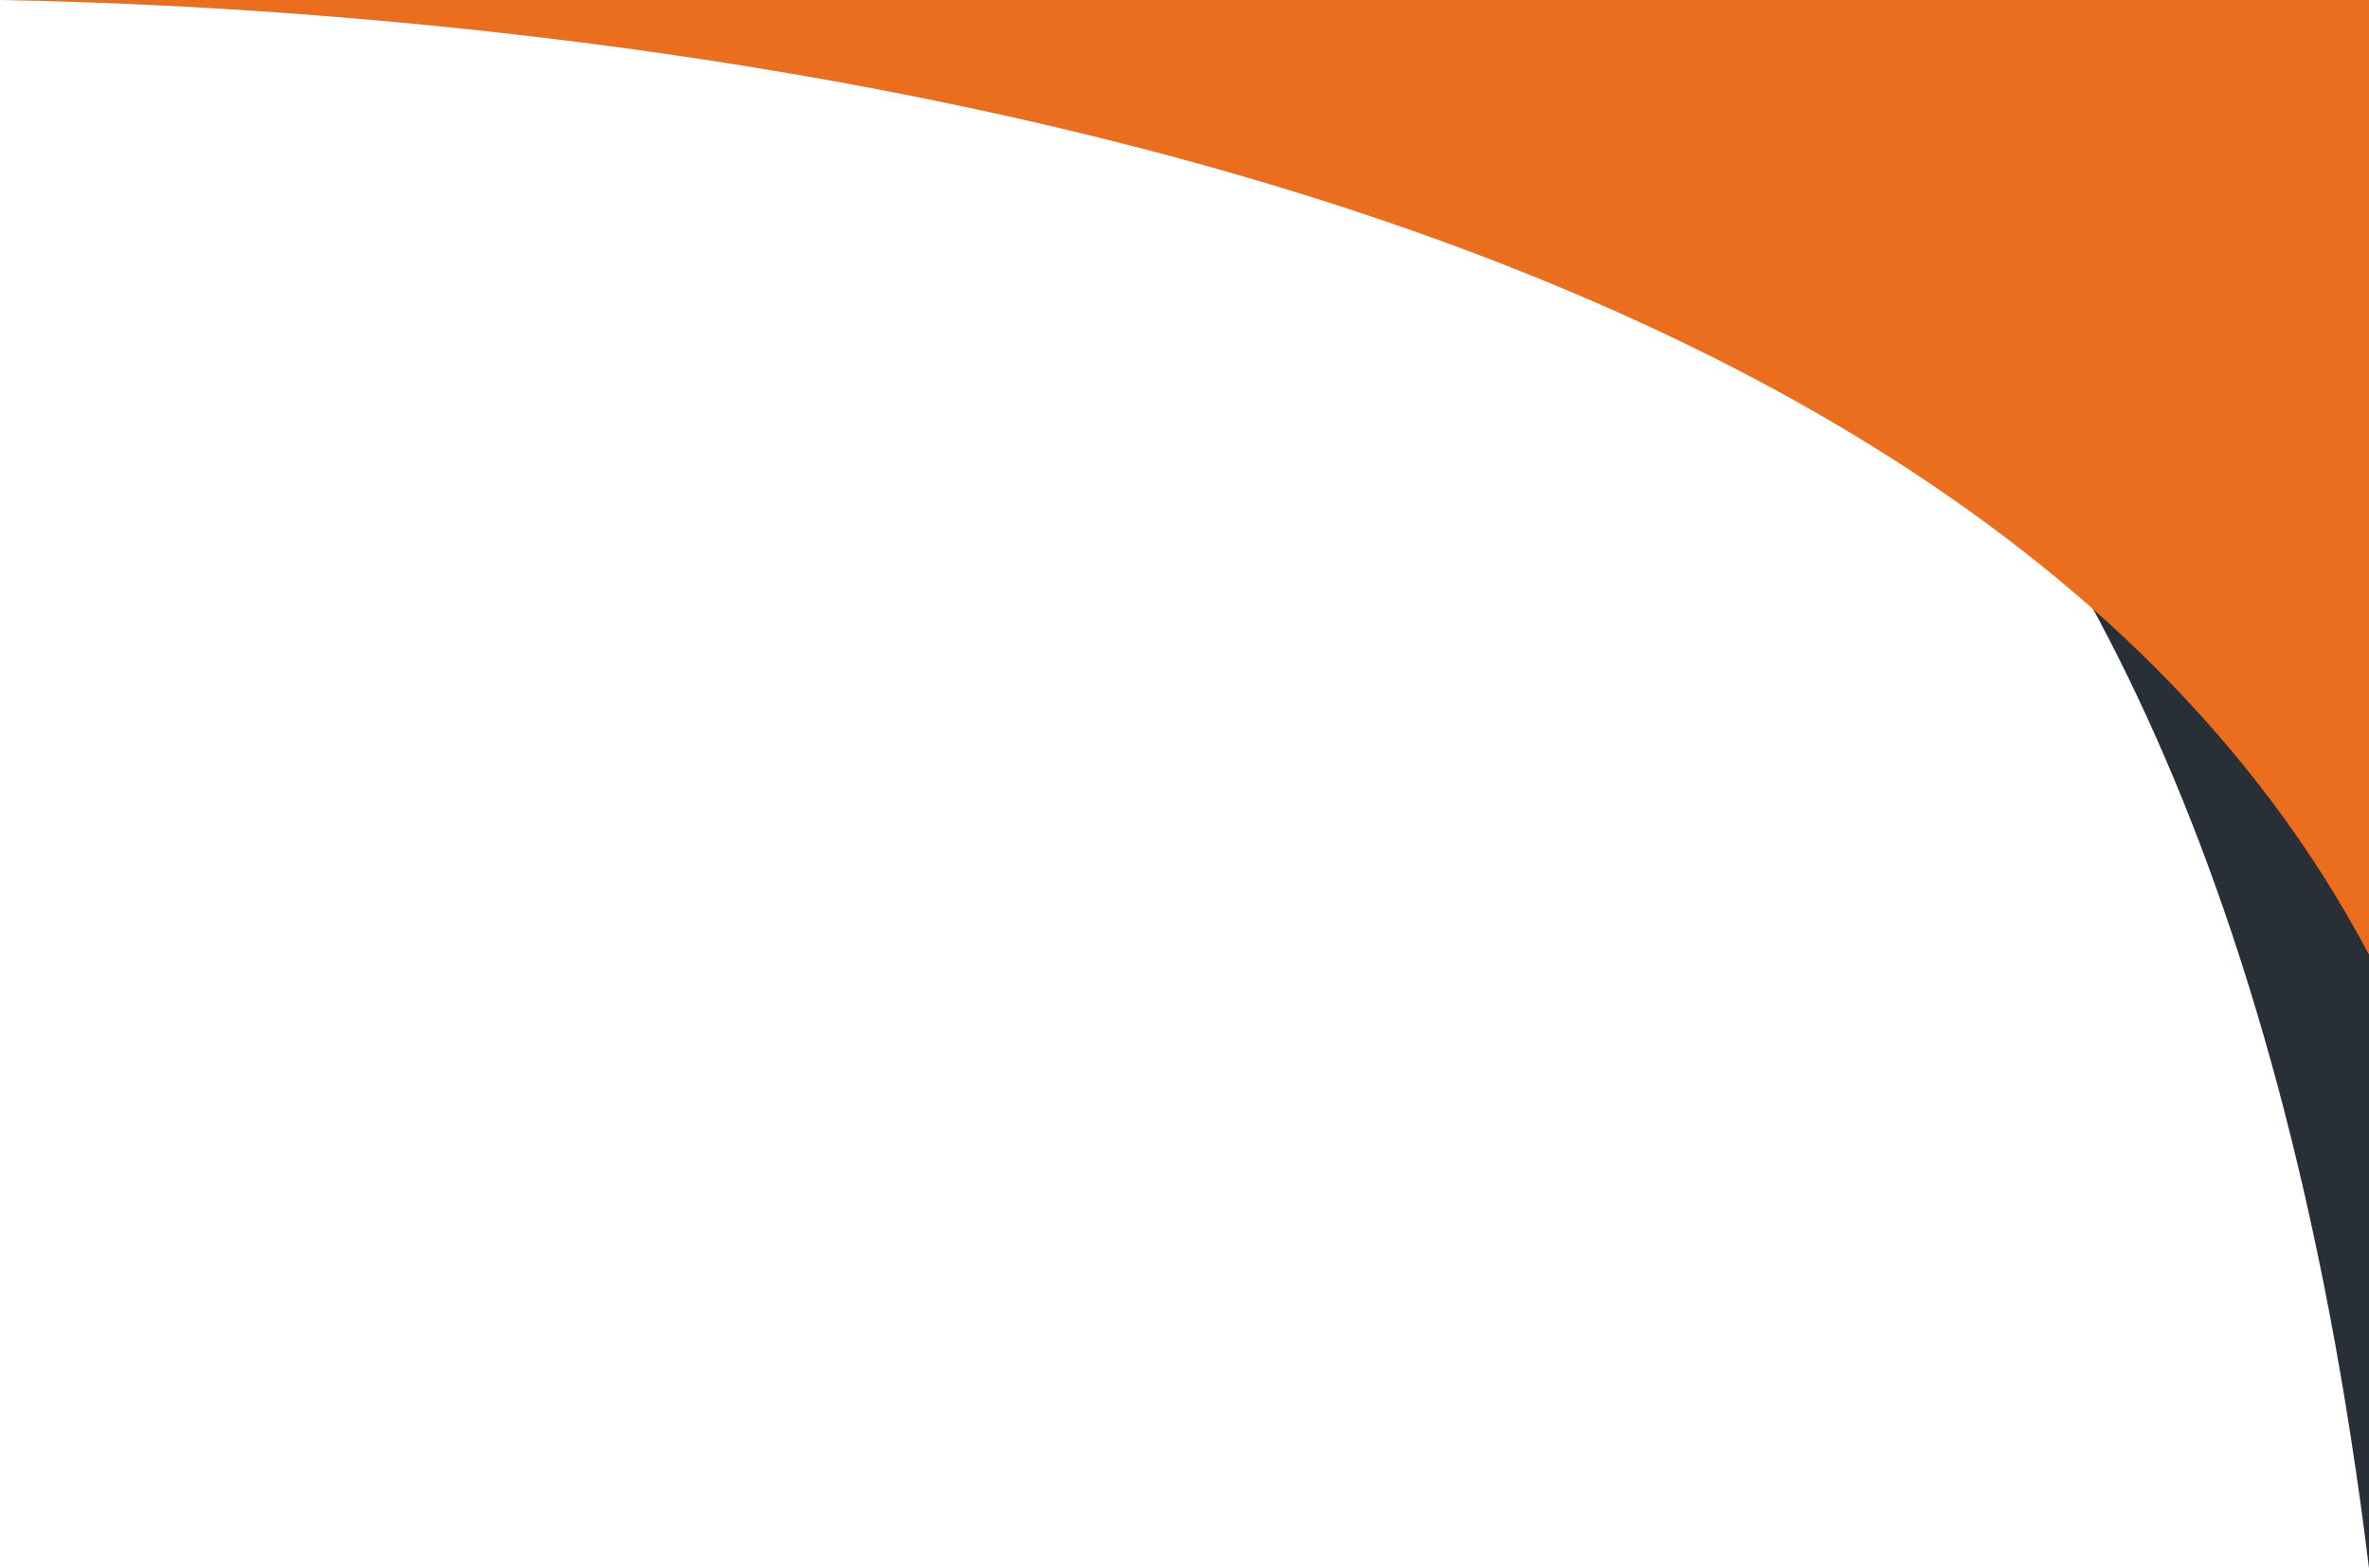
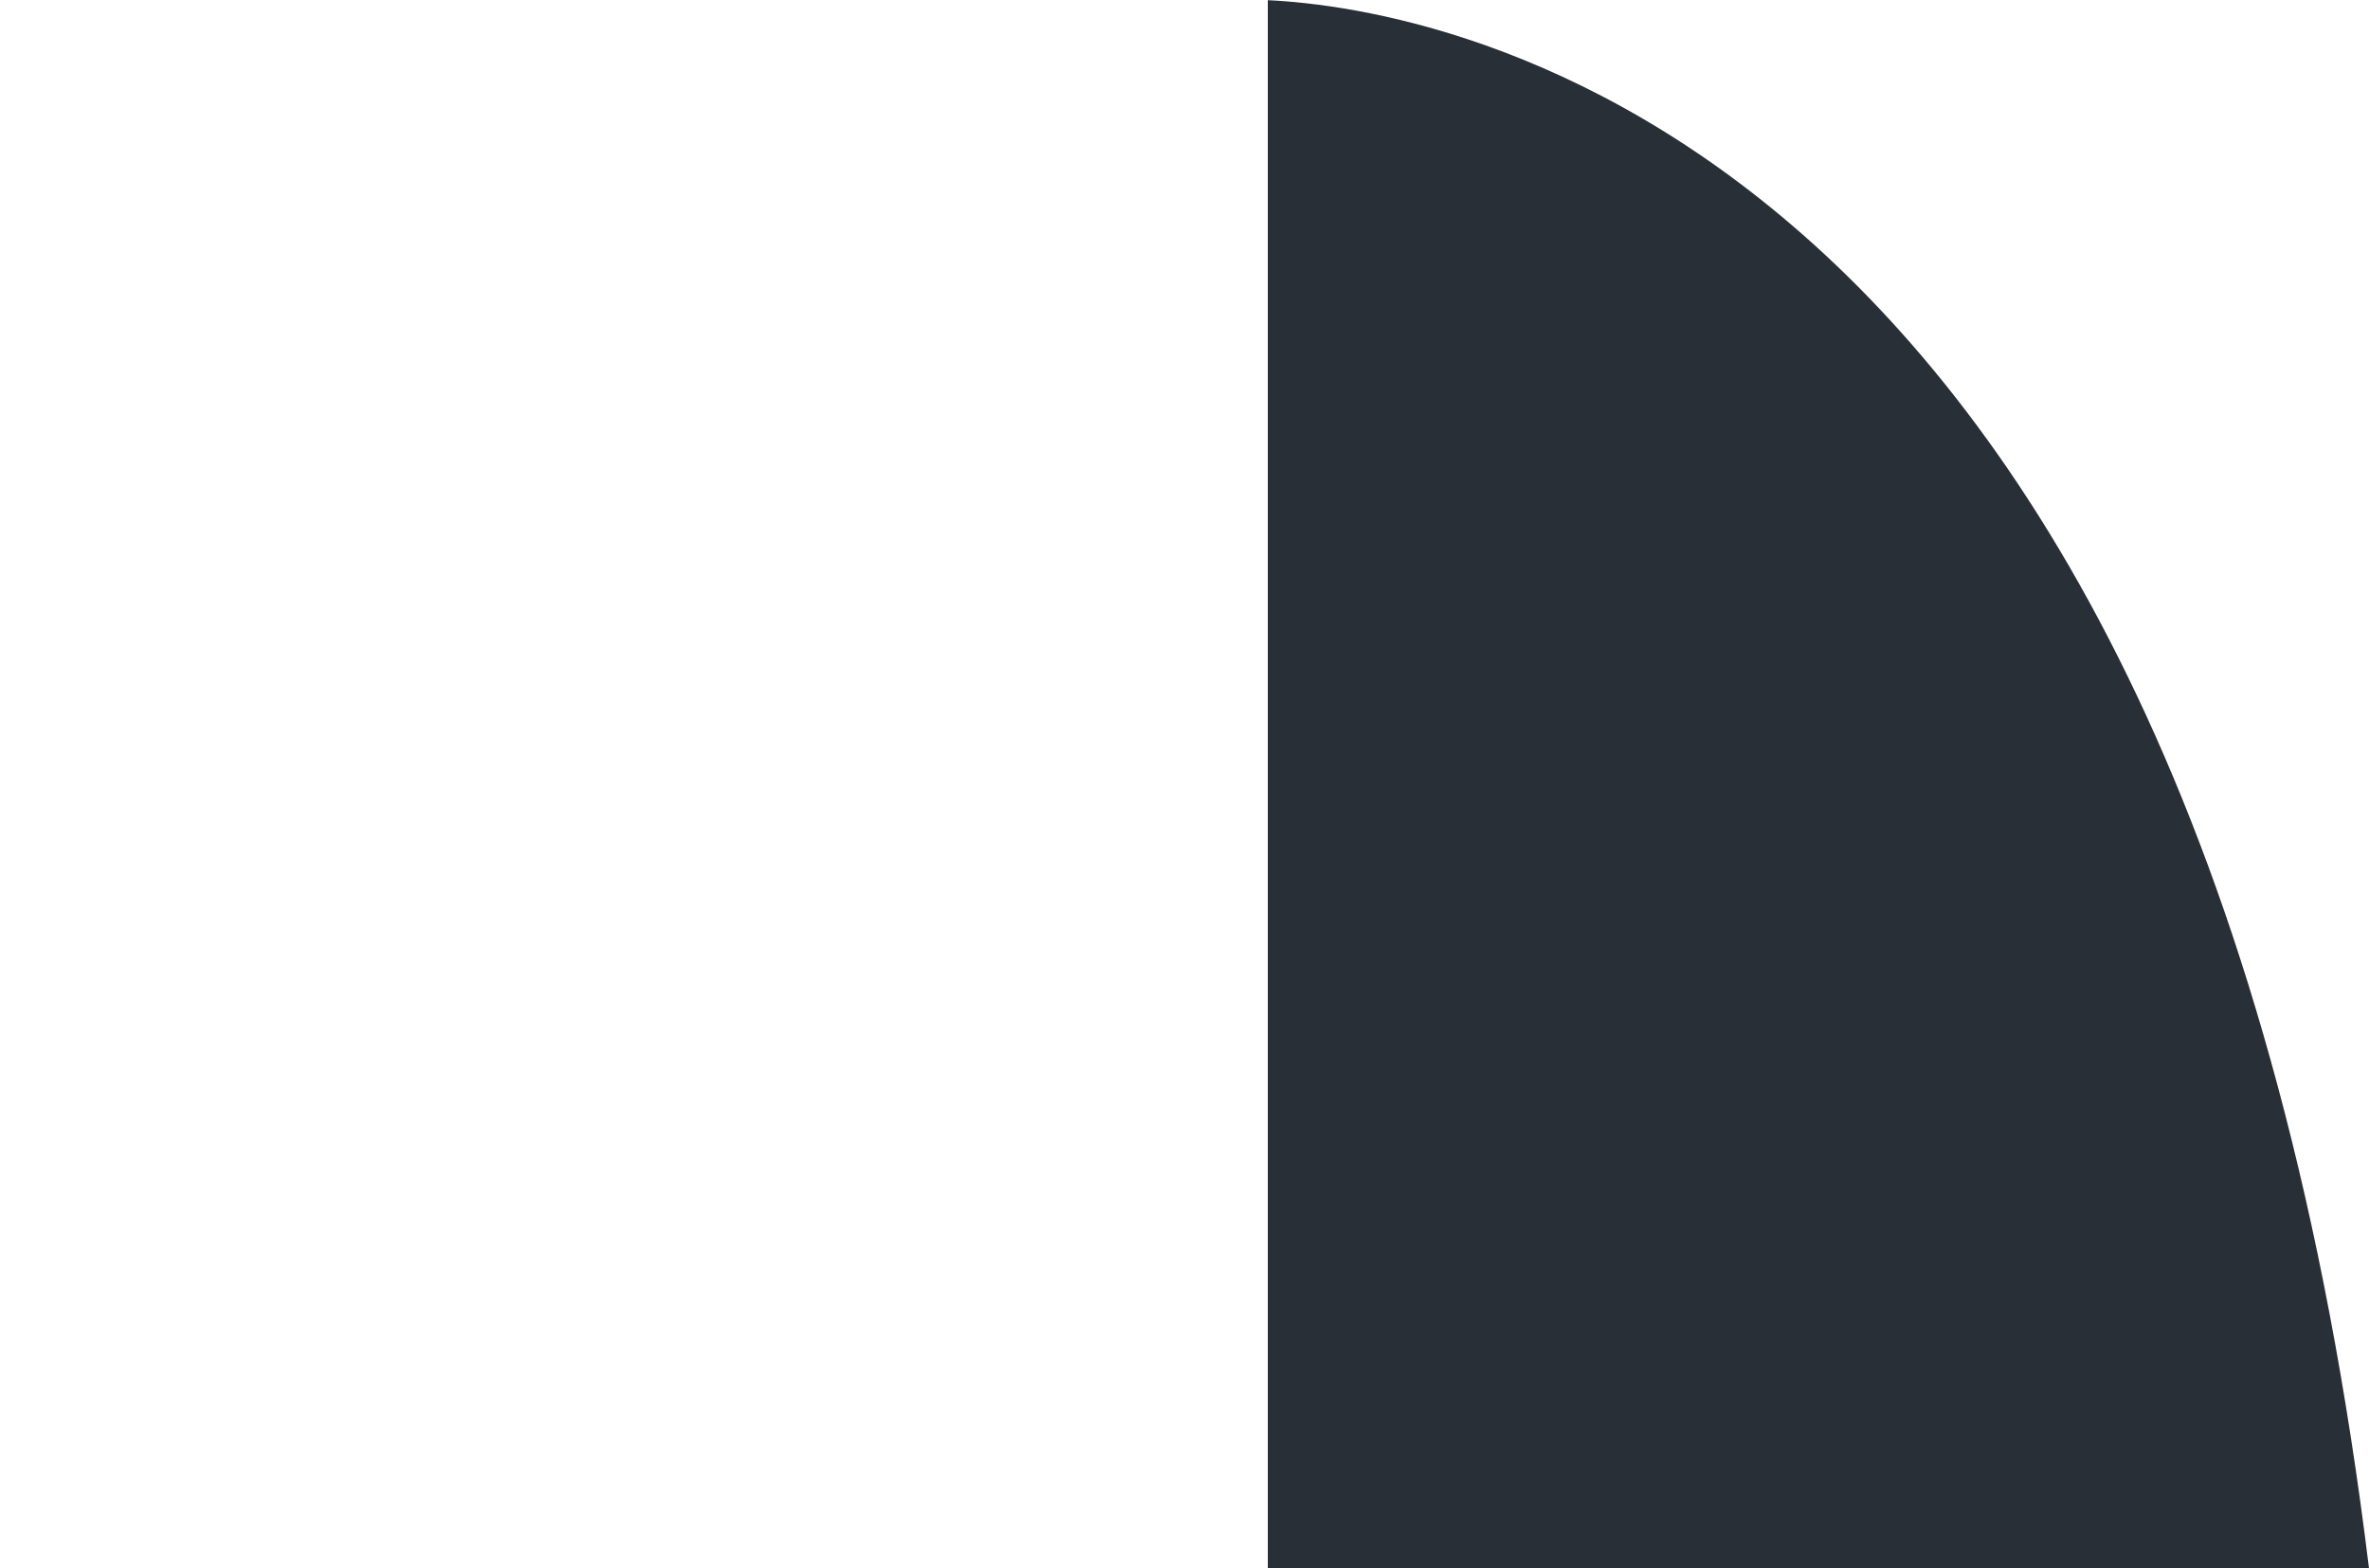
<svg xmlns="http://www.w3.org/2000/svg" viewBox="0 0 1292.5 855.8">
-   <path d="M691.7 0v.1c91.7 4.3 504.5 67.8 600.8 855.7V0H691.7z" fill="#292f36" />
-   <path d="M0 0c250.4 4.5 1047.4 55.9 1292.5 521V0H0z" fill="#eb6e1f" />
+   <path d="M691.7 0v.1c91.7 4.3 504.5 67.8 600.8 855.7H691.7z" fill="#292f36" />
</svg>